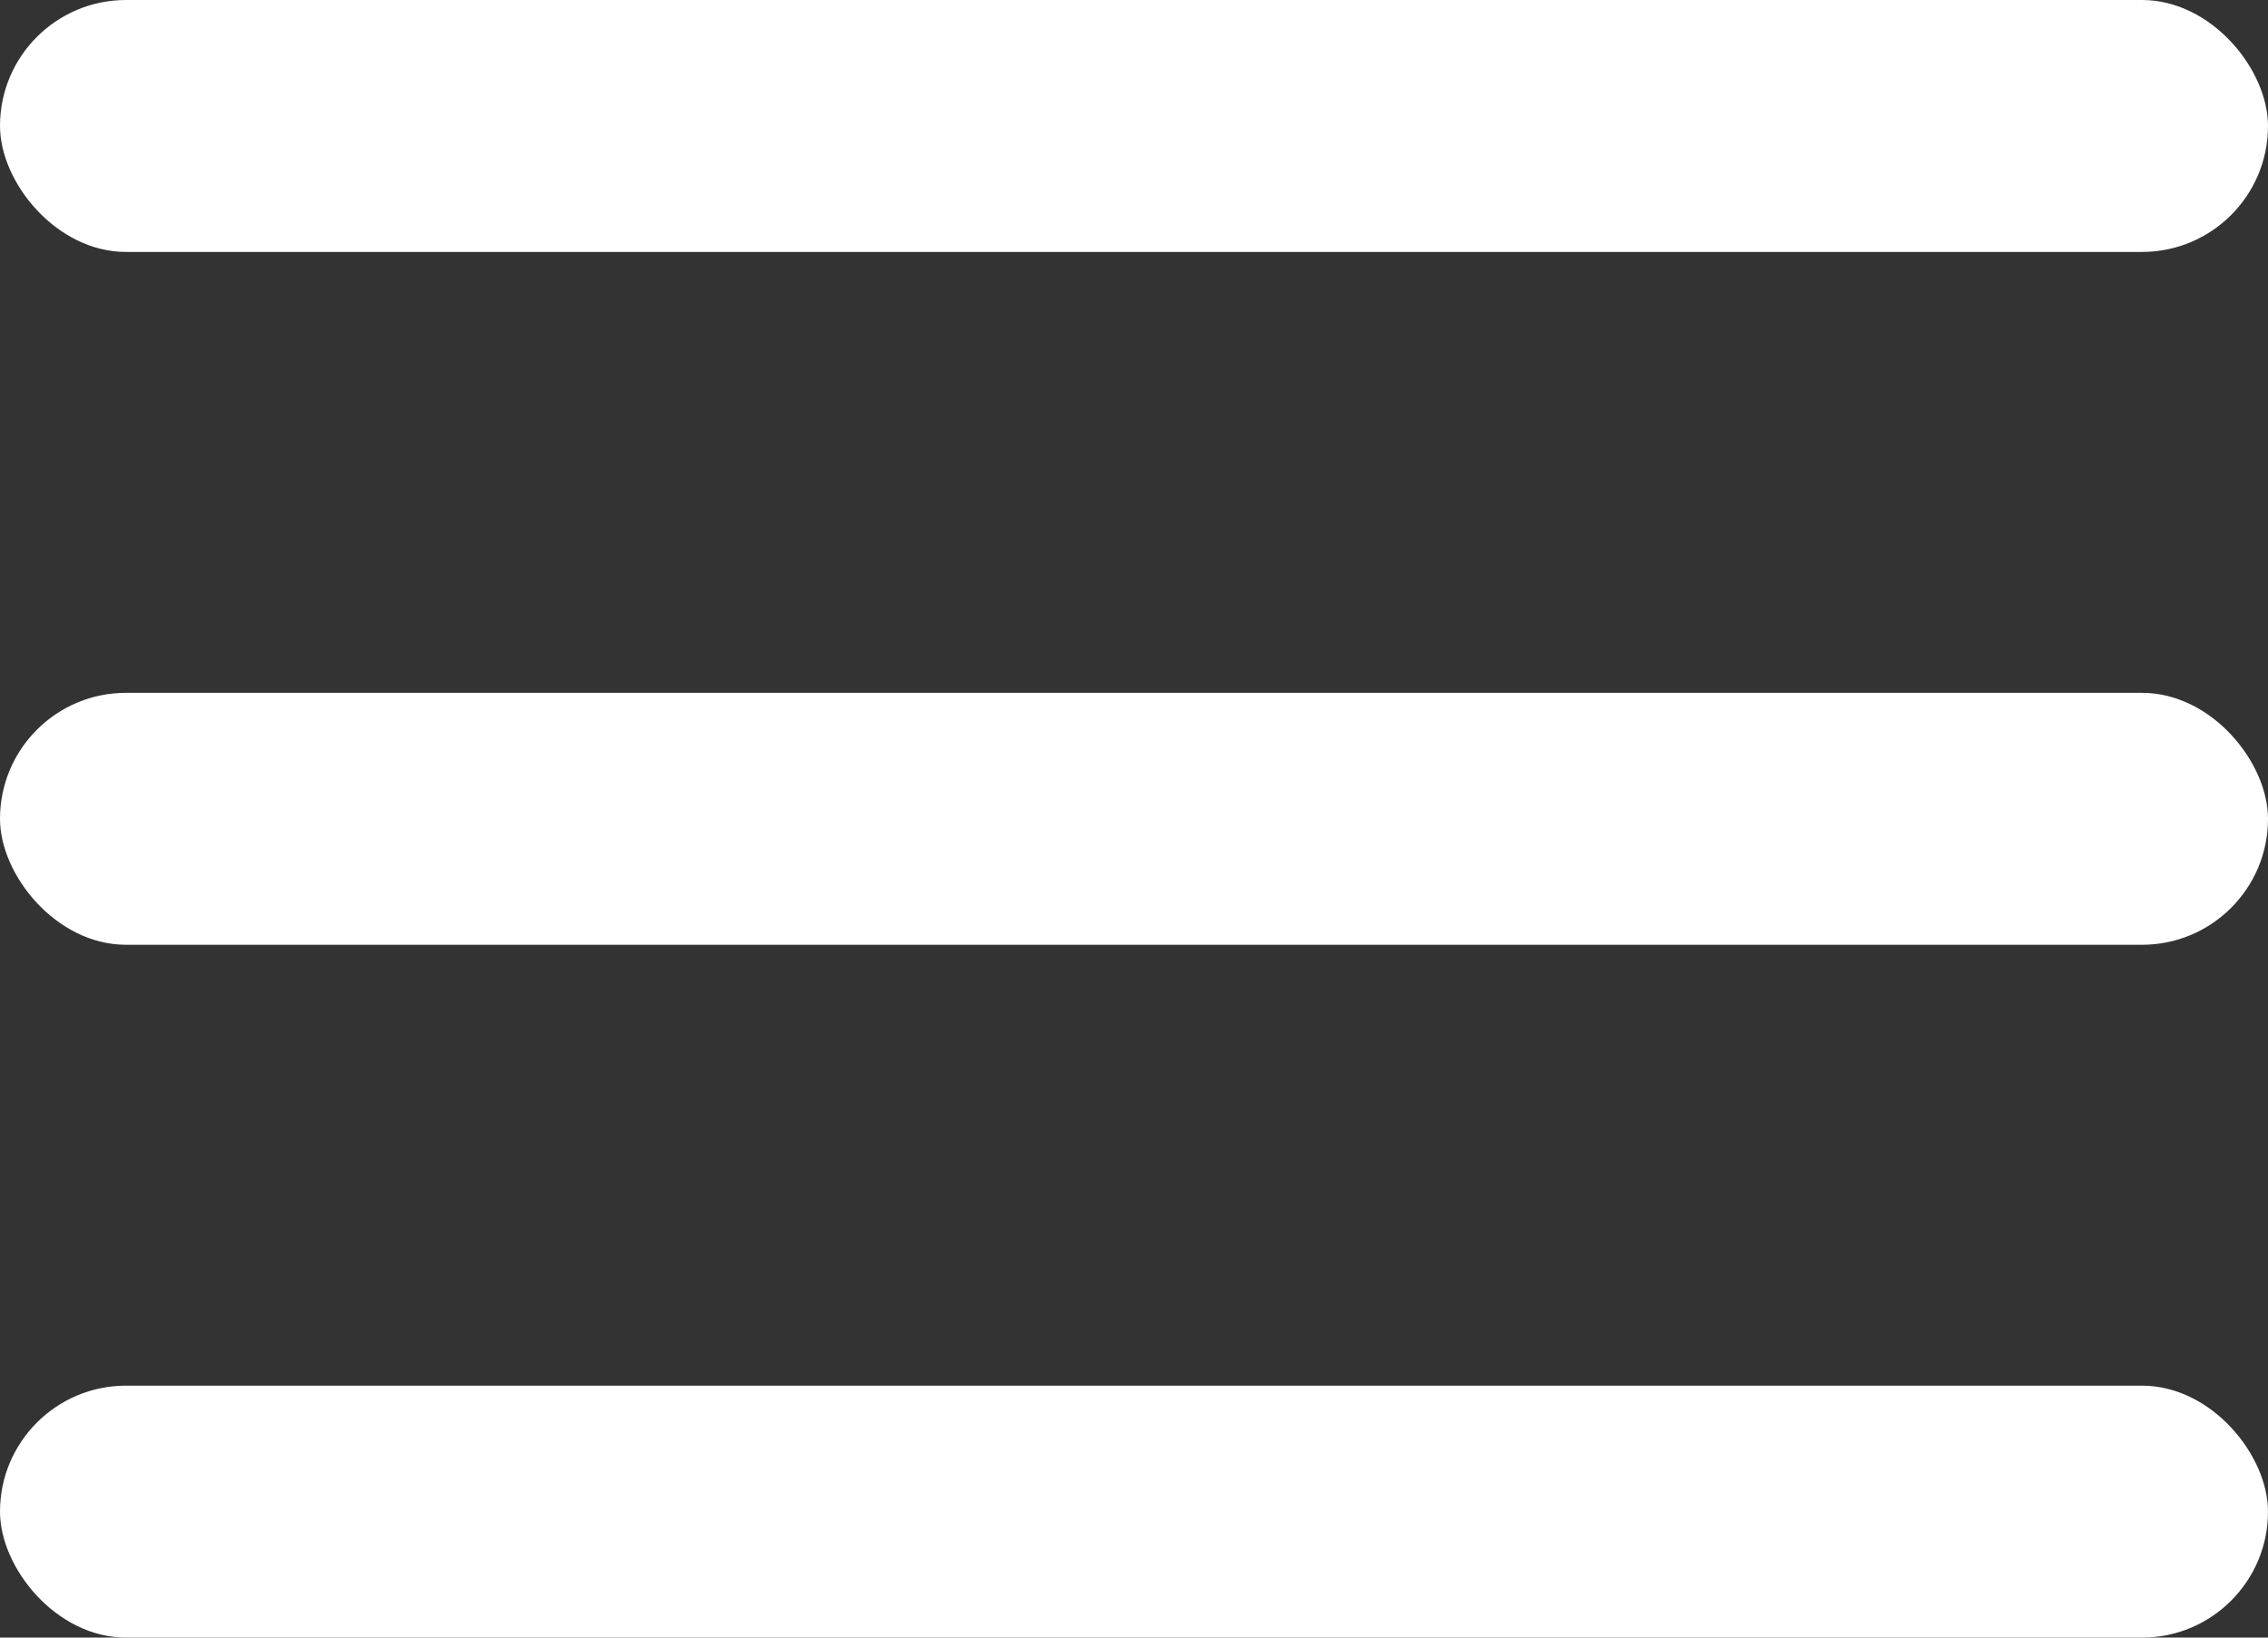
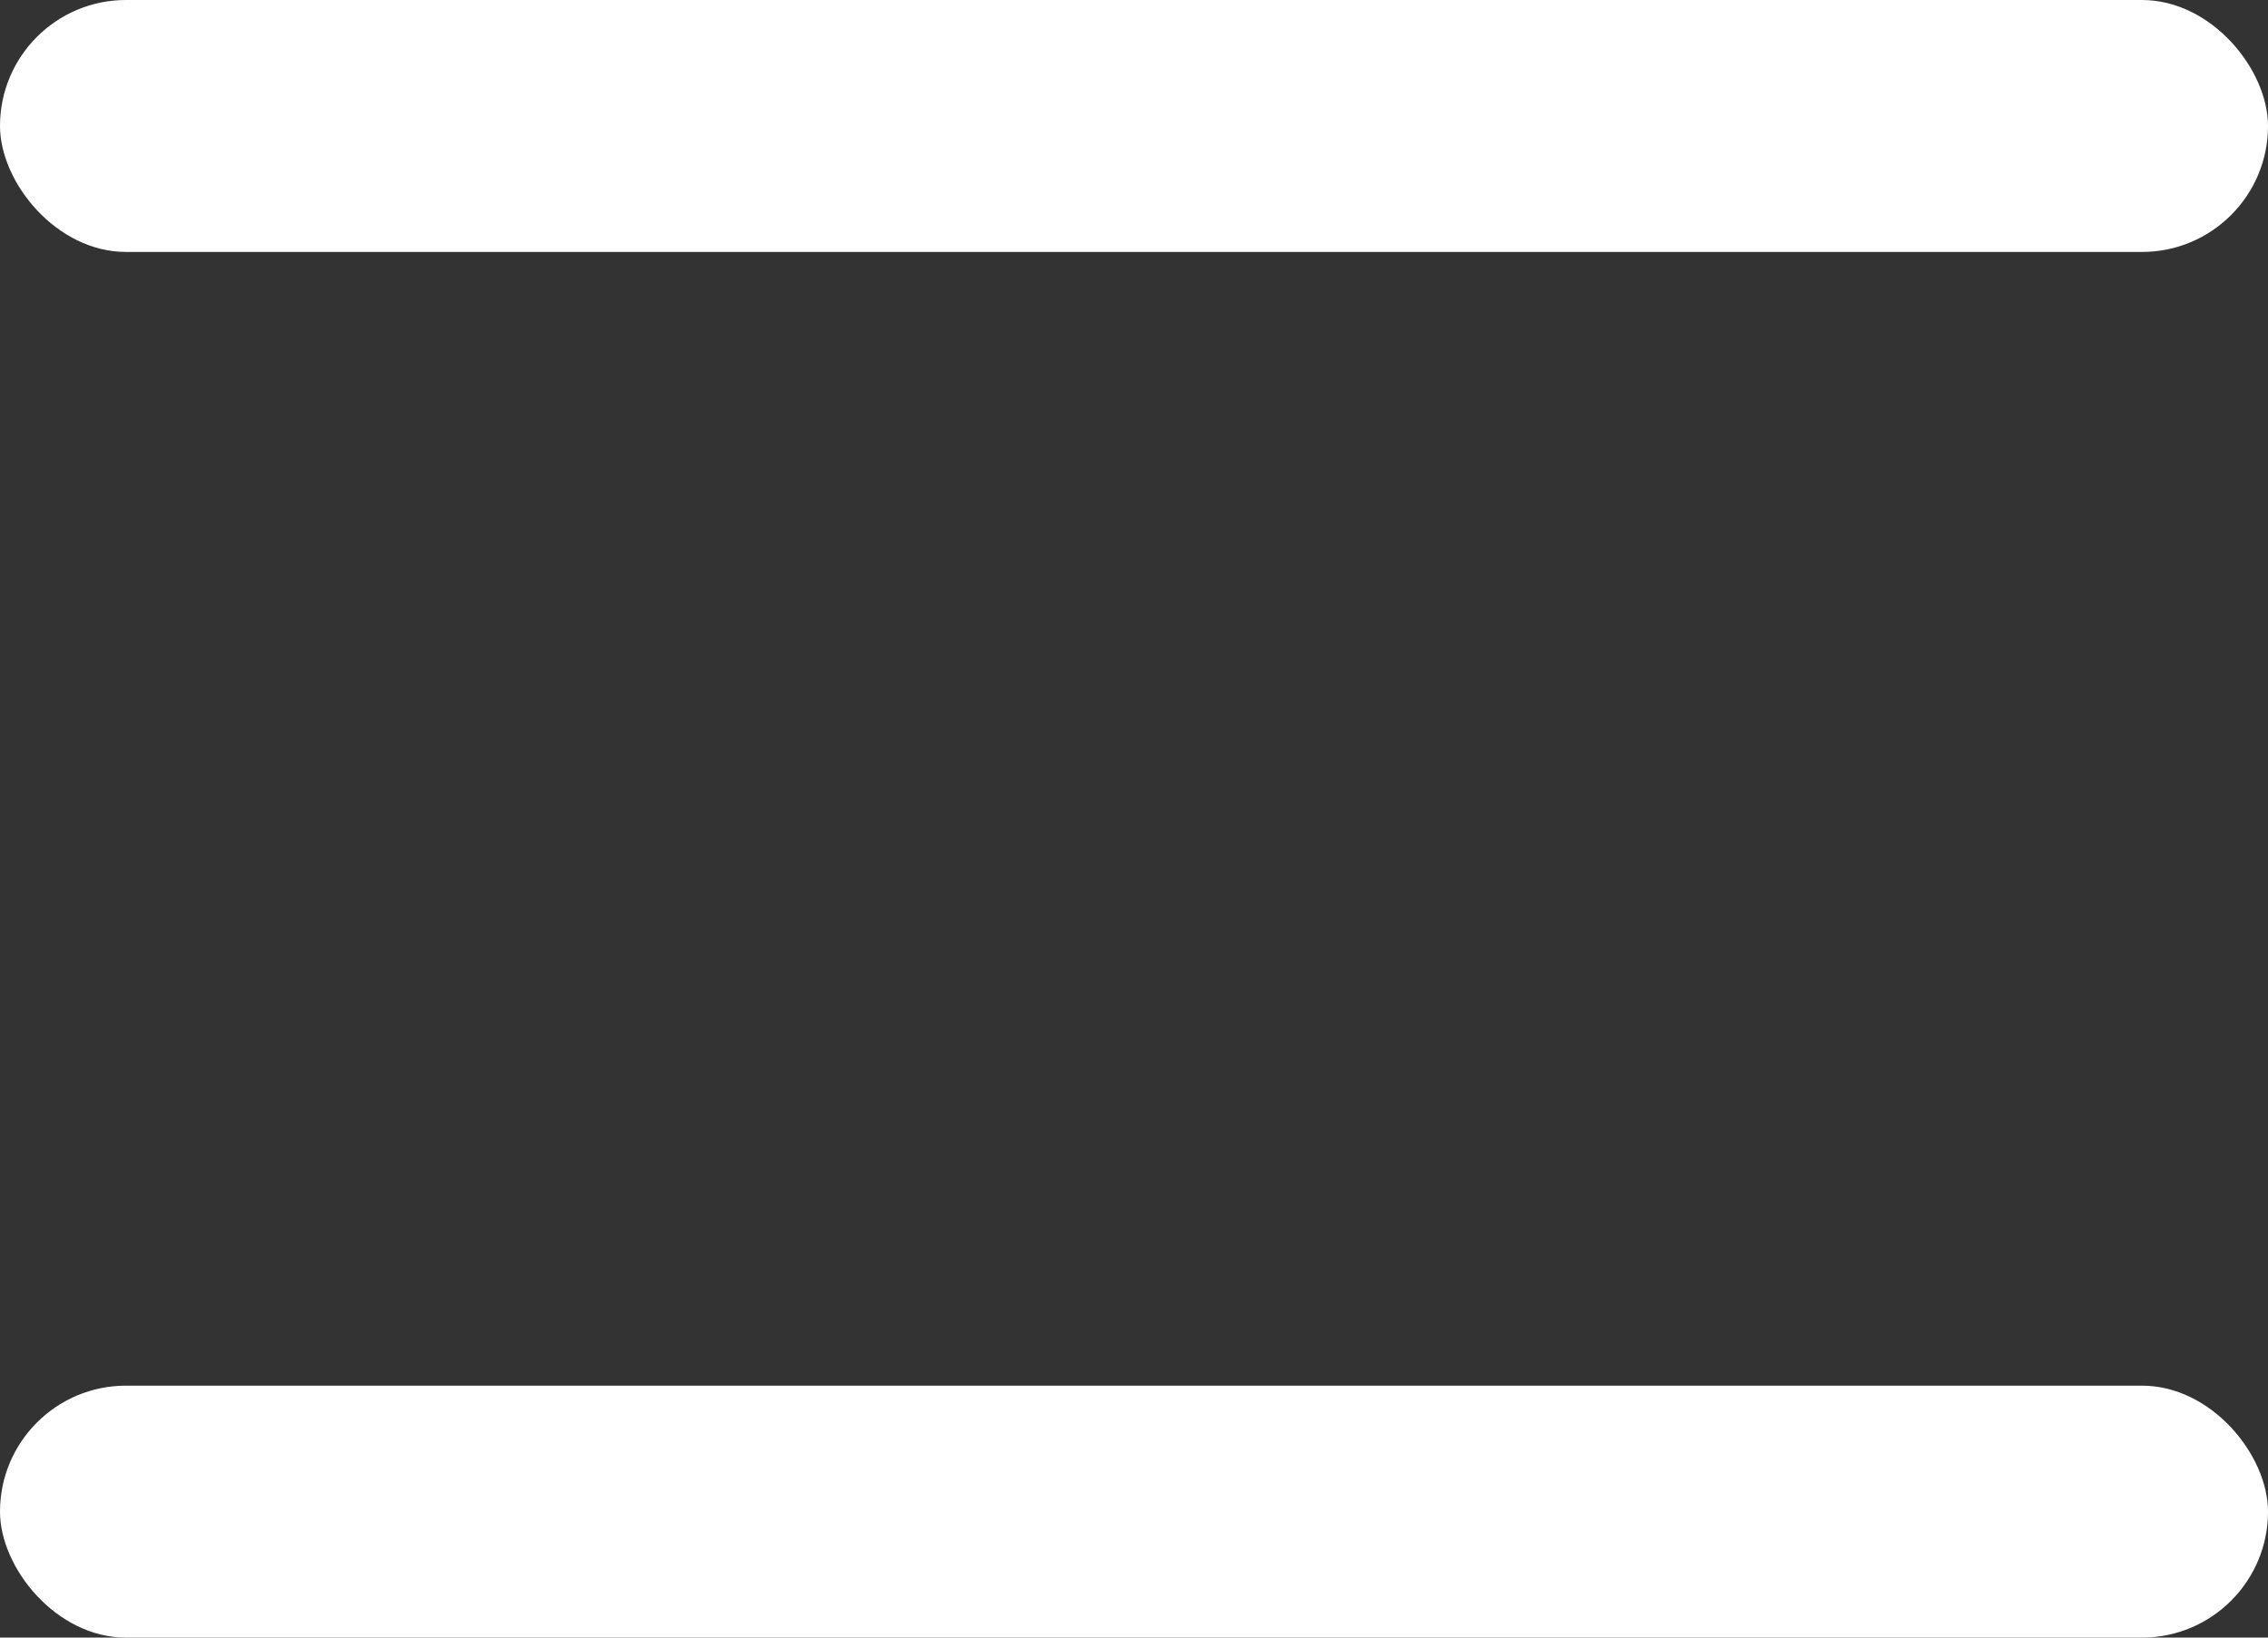
<svg xmlns="http://www.w3.org/2000/svg" width="36" height="26" viewBox="0 0 36 26" fill="none">
  <rect x="0" y="0" width="36" height="26" fill="#333333" stroke="none" />
  <rect width="36" height="4" rx="2" fill="white" />
-   <rect y="11" width="36" height="4" rx="2" fill="white" />
  <rect y="22" width="36" height="4" rx="2" fill="white" />
</svg>